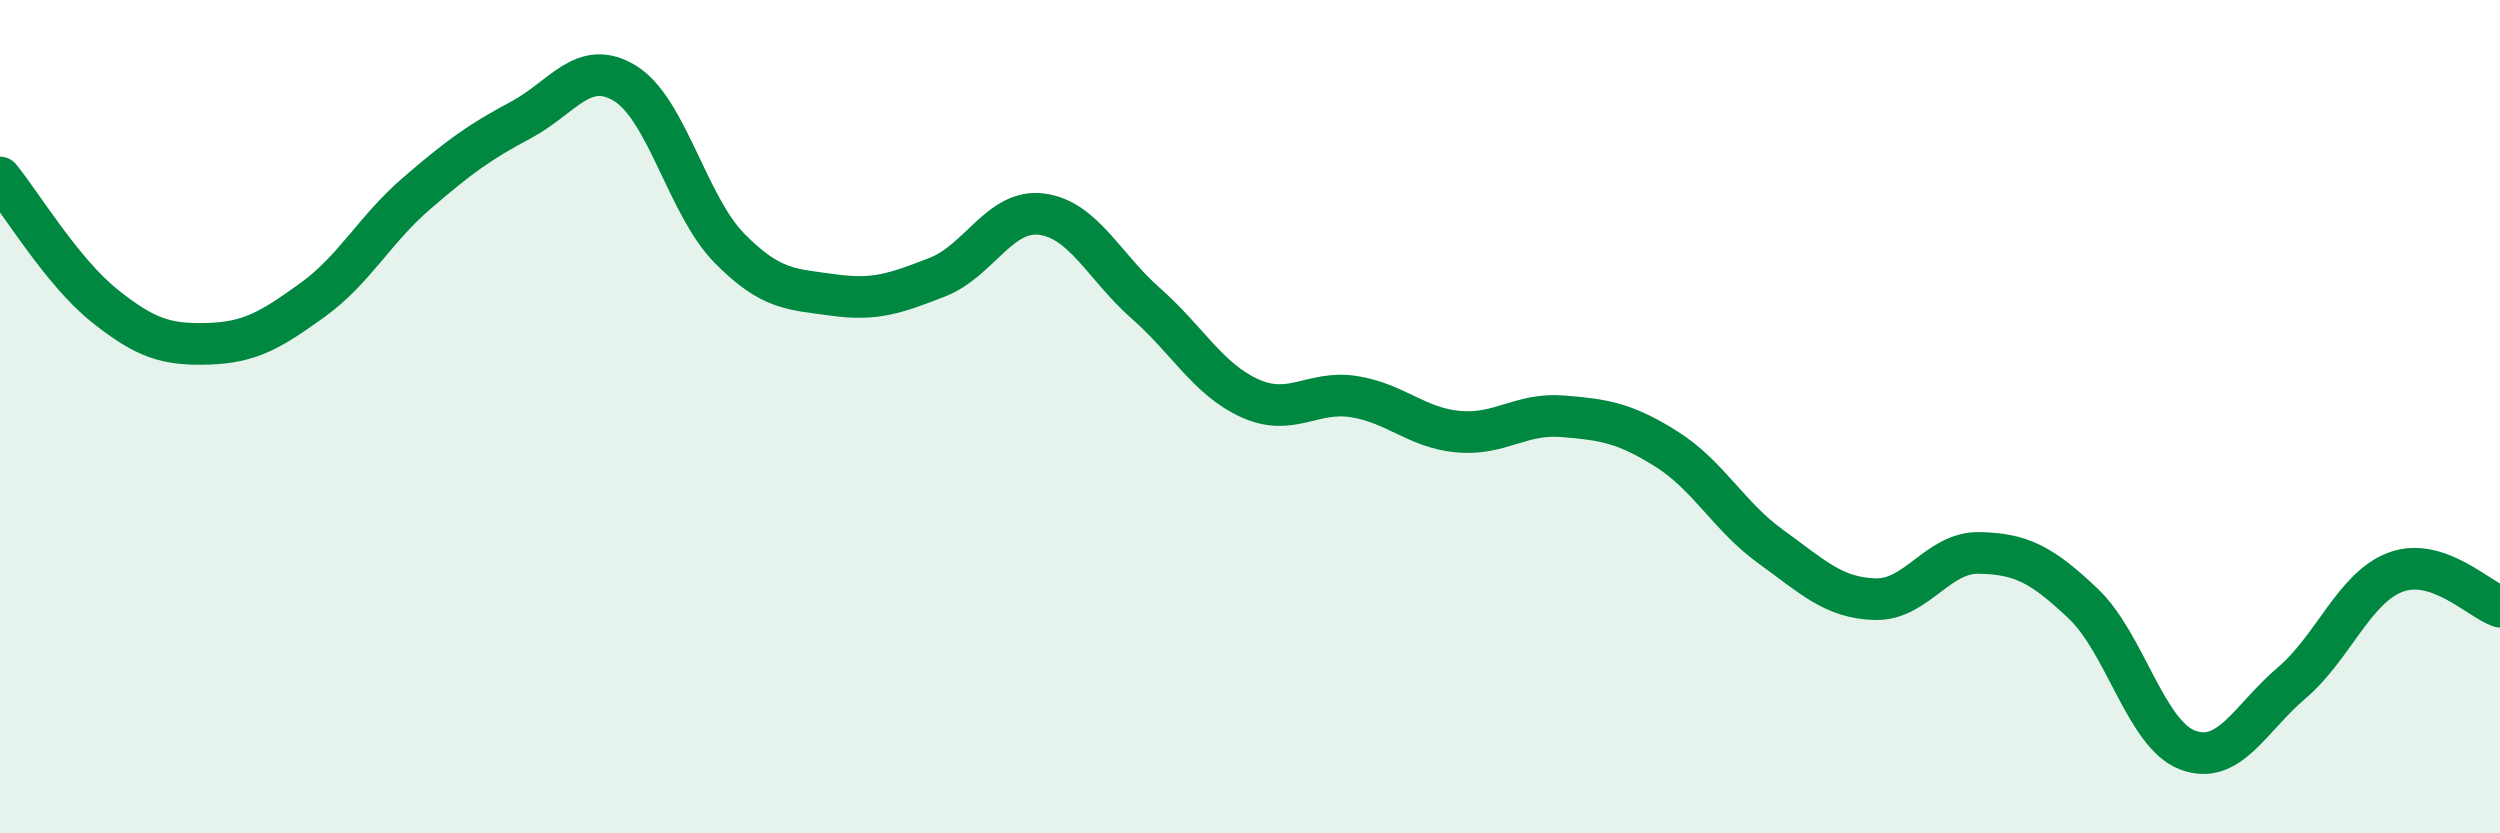
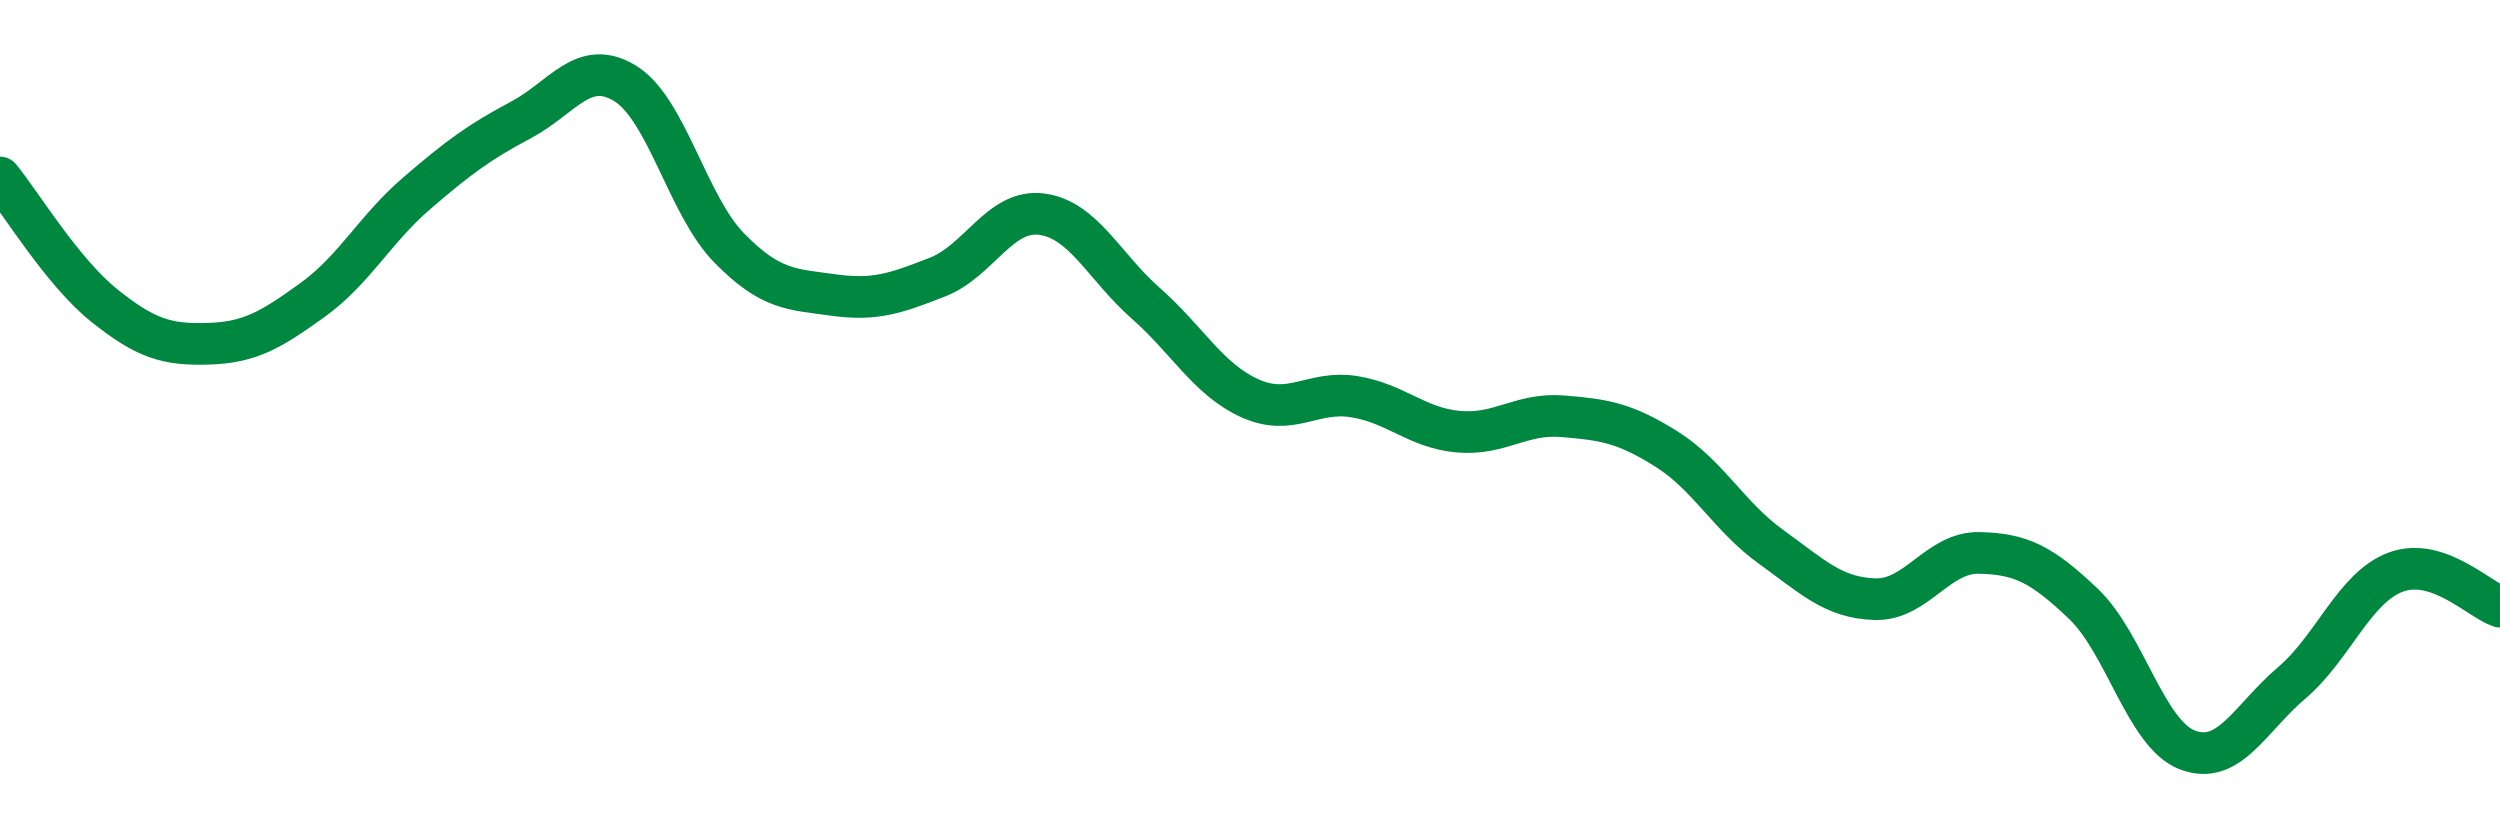
<svg xmlns="http://www.w3.org/2000/svg" width="60" height="20" viewBox="0 0 60 20">
-   <path d="M 0,4.26 C 0.5,4.87 1.5,6.53 2.5,7.33 C 3.5,8.13 4,8.28 5,8.25 C 6,8.22 6.5,7.92 7.5,7.2 C 8.5,6.48 9,5.5 10,4.64 C 11,3.78 11.5,3.41 12.5,2.88 C 13.5,2.35 14,1.39 15,2 C 16,2.61 16.5,4.93 17.5,5.95 C 18.5,6.97 19,6.94 20,7.08 C 21,7.22 21.5,7.04 22.5,6.65 C 23.5,6.26 24,5.01 25,5.14 C 26,5.27 26.5,6.4 27.5,7.28 C 28.5,8.16 29,9.11 30,9.56 C 31,10.01 31.5,9.36 32.5,9.52 C 33.5,9.68 34,10.27 35,10.36 C 36,10.45 36.5,9.91 37.5,9.99 C 38.5,10.07 39,10.15 40,10.78 C 41,11.41 41.5,12.4 42.5,13.12 C 43.5,13.84 44,14.35 45,14.38 C 46,14.41 46.5,13.25 47.5,13.27 C 48.5,13.29 49,13.54 50,14.49 C 51,15.44 51.5,17.62 52.5,18 C 53.5,18.38 54,17.24 55,16.39 C 56,15.54 56.5,14.1 57.5,13.73 C 58.5,13.36 59.5,14.39 60,14.56L60 20L0 20Z" fill="#008740" opacity="0.1" stroke-linecap="round" stroke-linejoin="round" />
  <path d="M 0,4.26 C 0.5,4.87 1.5,6.53 2.5,7.33 C 3.5,8.13 4,8.28 5,8.25 C 6,8.22 6.5,7.92 7.5,7.2 C 8.5,6.48 9,5.5 10,4.64 C 11,3.78 11.5,3.41 12.5,2.88 C 13.5,2.35 14,1.39 15,2 C 16,2.61 16.5,4.93 17.5,5.95 C 18.5,6.97 19,6.94 20,7.08 C 21,7.22 21.5,7.04 22.5,6.65 C 23.5,6.26 24,5.01 25,5.14 C 26,5.27 26.5,6.4 27.5,7.28 C 28.5,8.16 29,9.11 30,9.56 C 31,10.01 31.5,9.36 32.5,9.52 C 33.5,9.68 34,10.27 35,10.36 C 36,10.45 36.5,9.91 37.5,9.99 C 38.5,10.07 39,10.15 40,10.78 C 41,11.41 41.5,12.4 42.5,13.12 C 43.5,13.84 44,14.35 45,14.38 C 46,14.41 46.5,13.25 47.5,13.27 C 48.5,13.29 49,13.54 50,14.49 C 51,15.44 51.5,17.62 52.5,18 C 53.5,18.38 54,17.24 55,16.39 C 56,15.54 56.5,14.1 57.5,13.73 C 58.5,13.36 59.5,14.39 60,14.56" stroke="#008740" stroke-width="1" fill="none" stroke-linecap="round" stroke-linejoin="round" />
</svg>